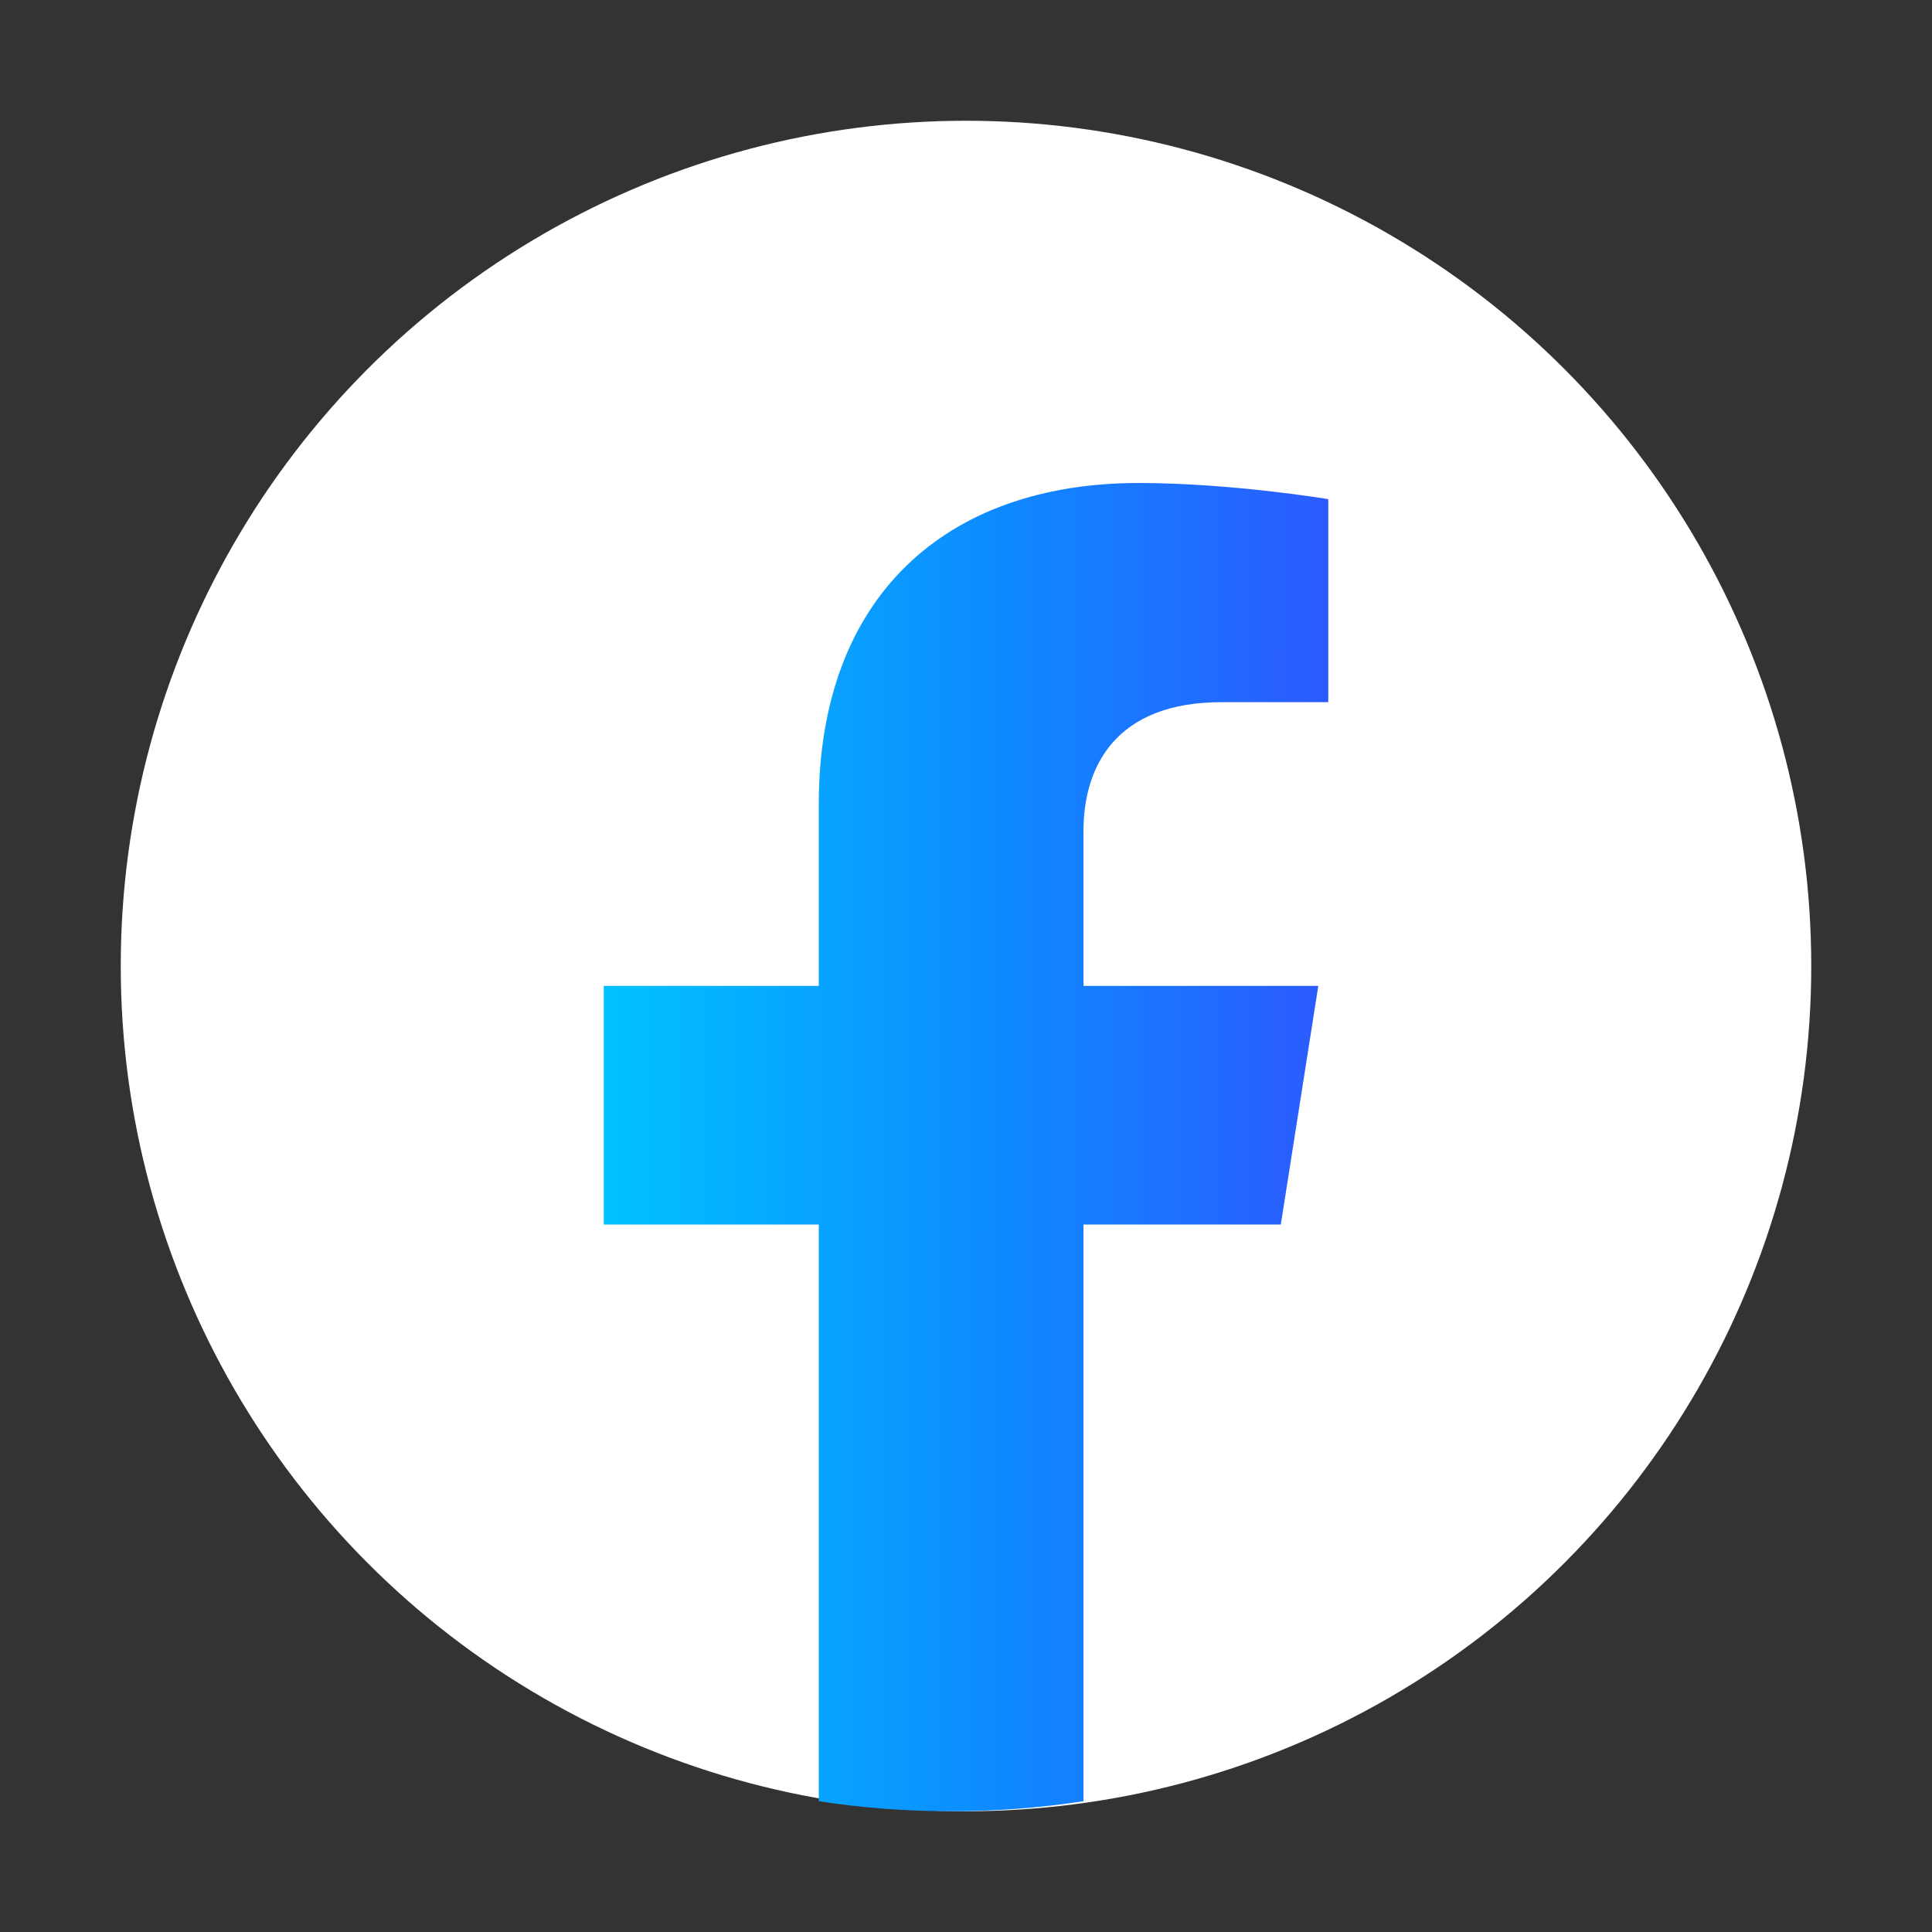
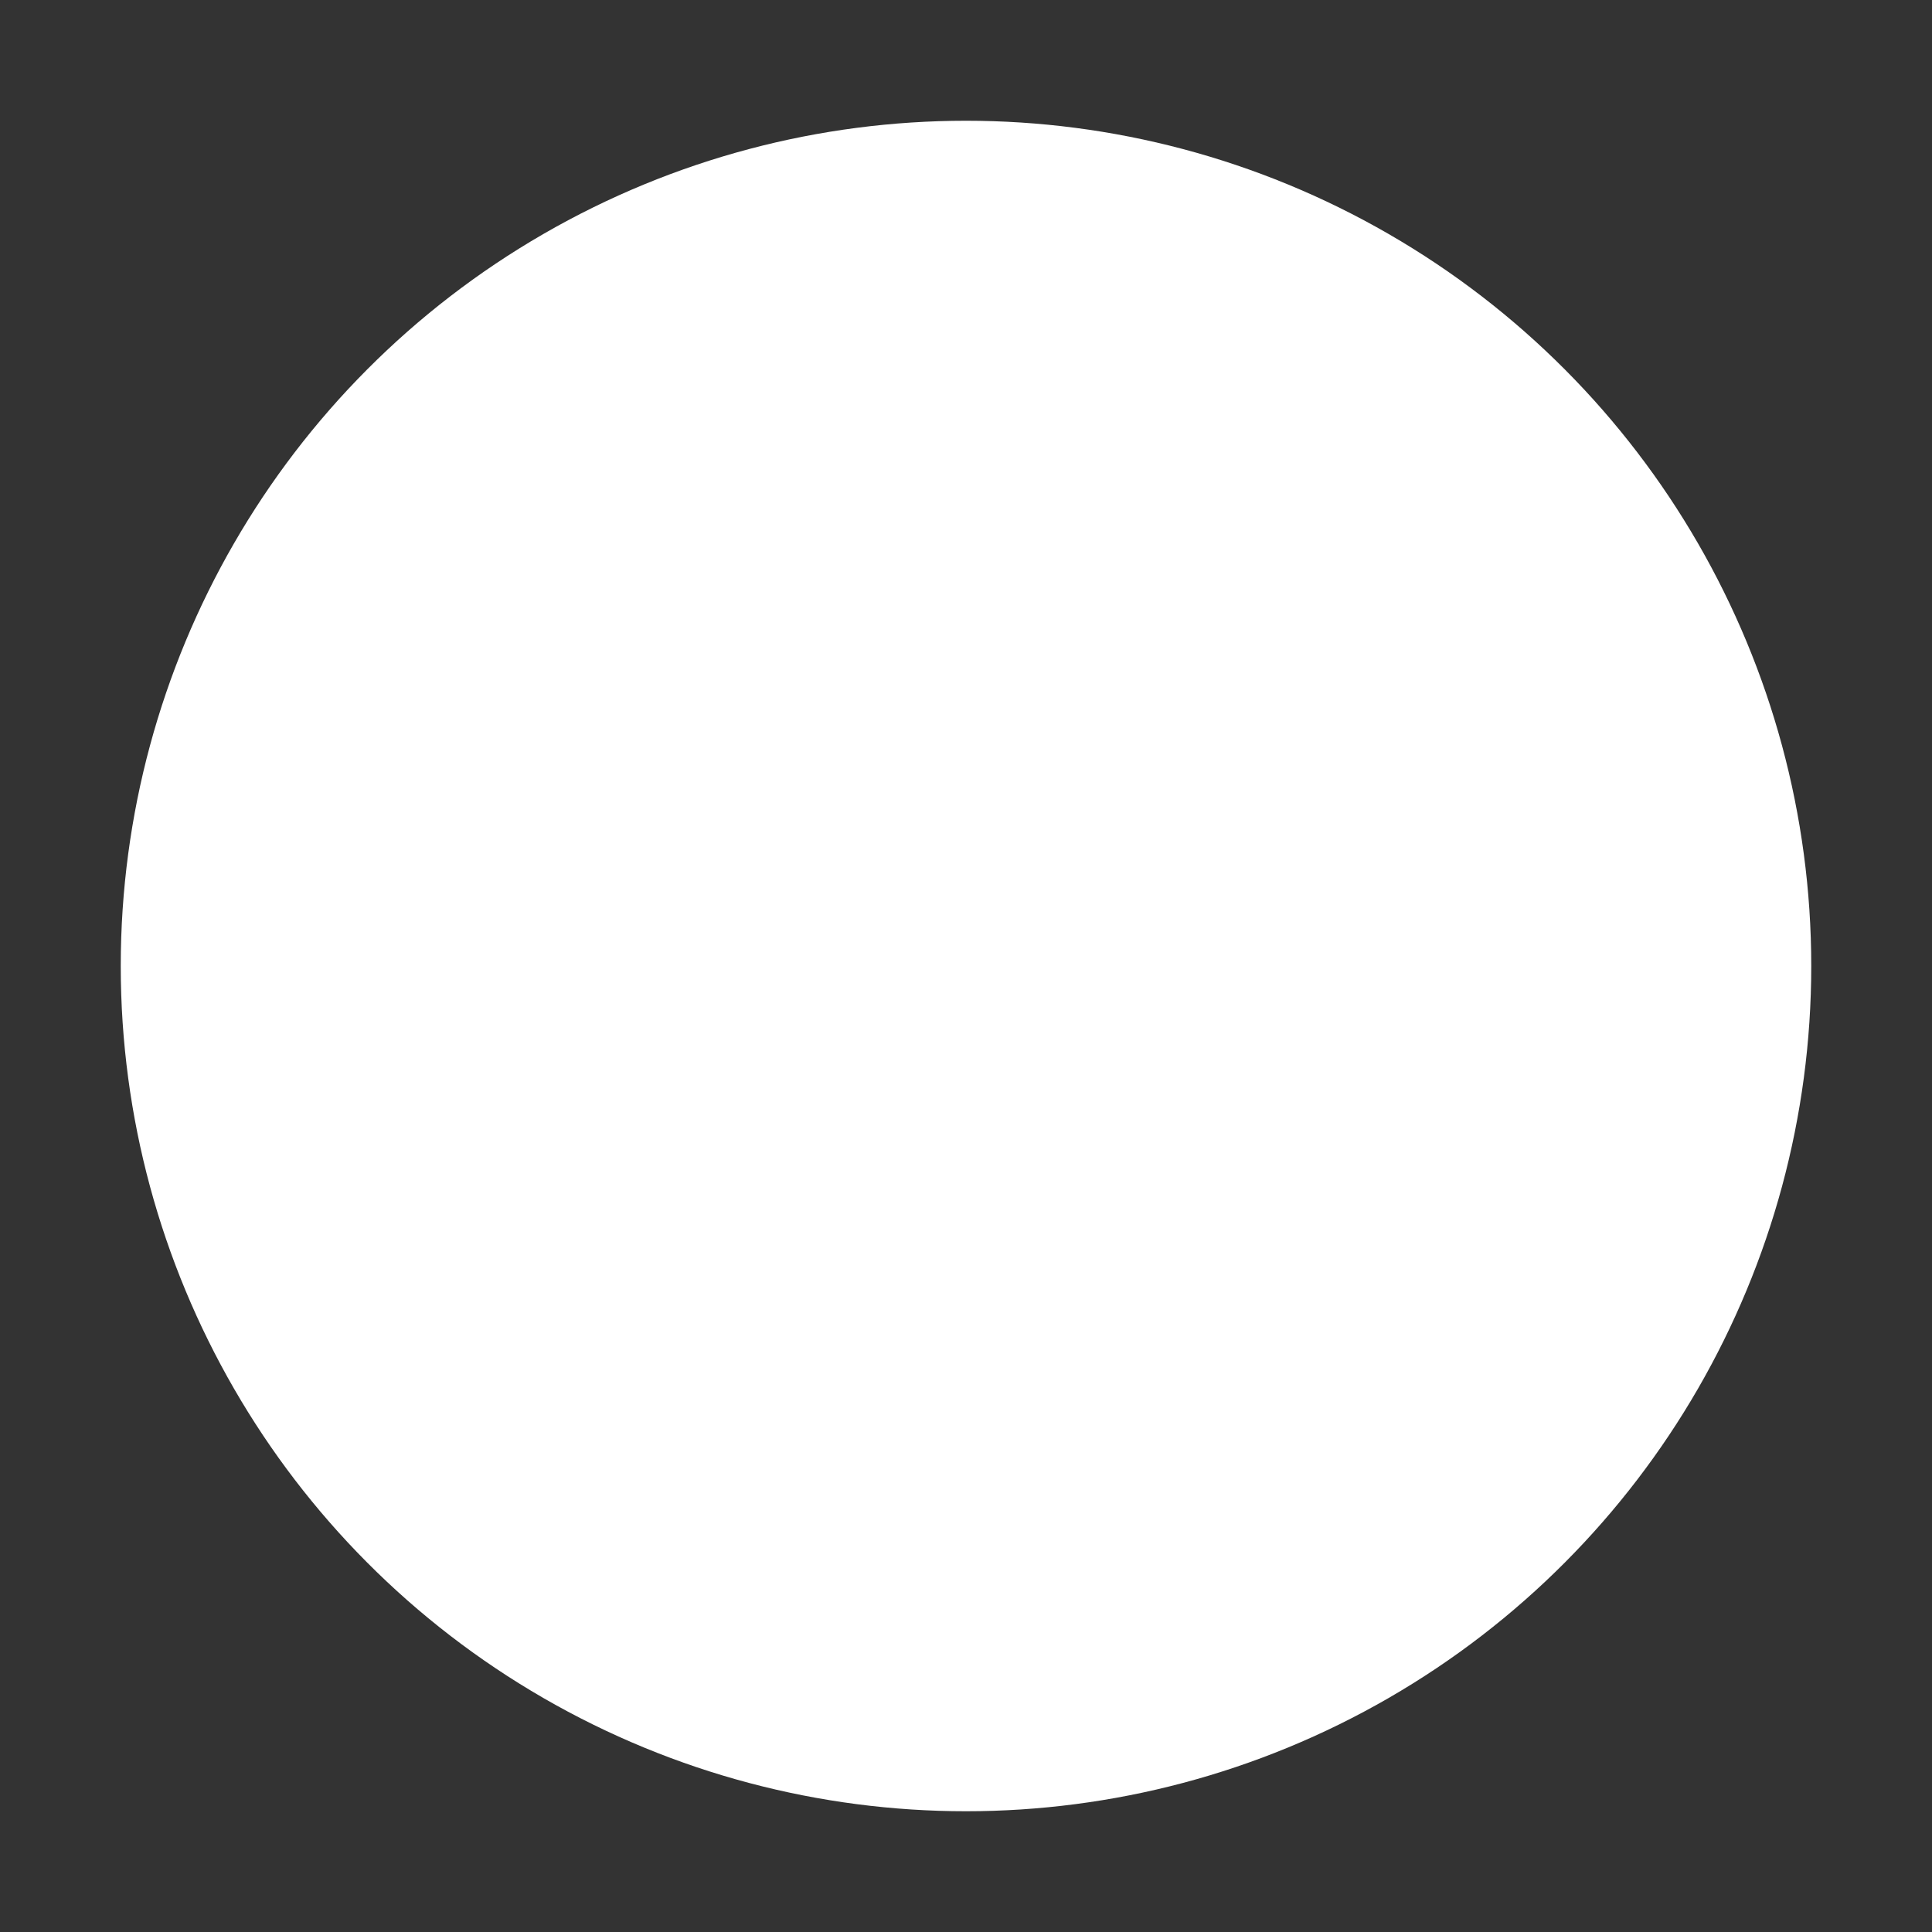
<svg xmlns="http://www.w3.org/2000/svg" width="20" height="20" viewBox="0 0 20 20" fill="none">
  <rect x="0" y="0" width="20" height="20" fill="#333333" stroke="none" />
  <circle cx="10" cy="10" r="8.75" fill="white" />
-   <path d="M13.259 12.676L13.647 10.206H11.216V8.604C11.216 7.929 11.555 7.269 12.644 7.269H13.75V5.167C13.75 5.167 12.747 5 11.788 5C9.784 5 8.476 6.183 8.476 8.324V10.206H6.25V12.676H8.476V18.646C8.923 18.715 9.38 18.75 9.846 18.75C10.312 18.75 10.769 18.715 11.216 18.646V12.676H13.259Z" fill="url(#paint0_linear_2851_9259)" />
  <defs>
    <linearGradient id="paint0_linear_2851_9259" x1="6.25" y1="11.875" x2="13.752" y2="11.88" gradientUnits="userSpaceOnUse">
      <stop stop-color="#00C2FF" />
      <stop offset="0.536" stop-color="#0D8BFF" />
      <stop offset="1" stop-color="#2C5AFF" />
    </linearGradient>
  </defs>
</svg>